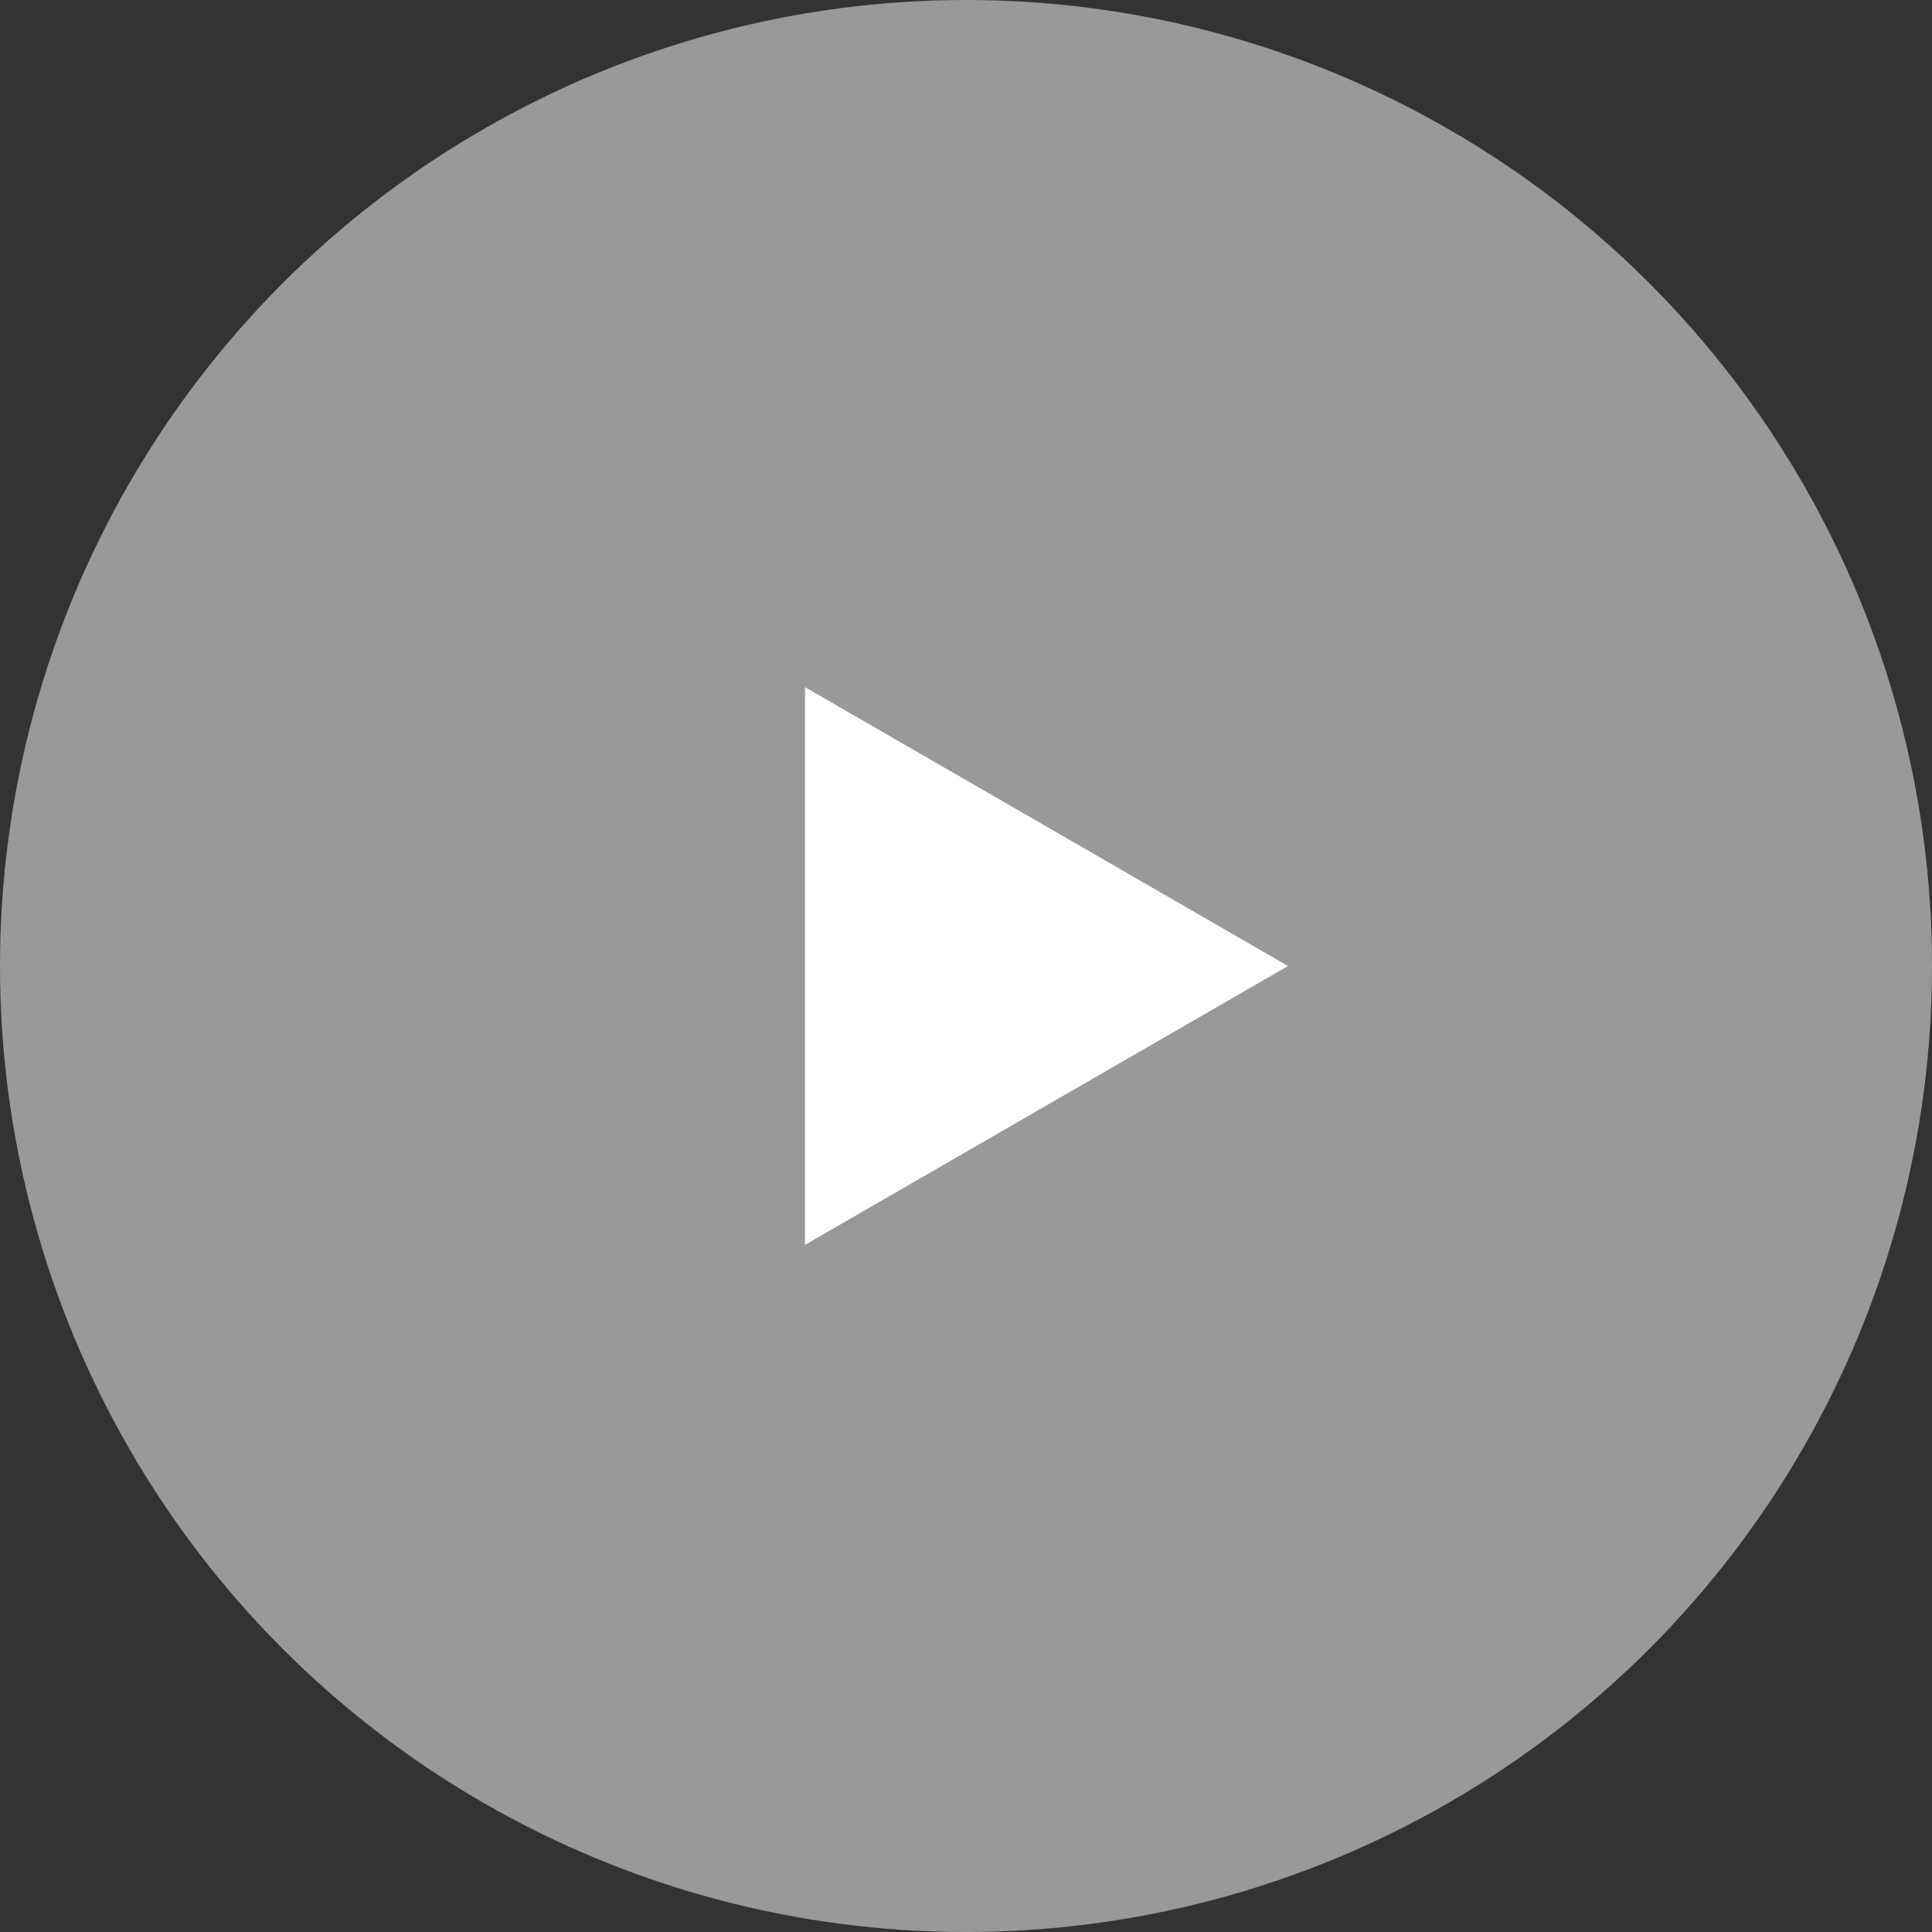
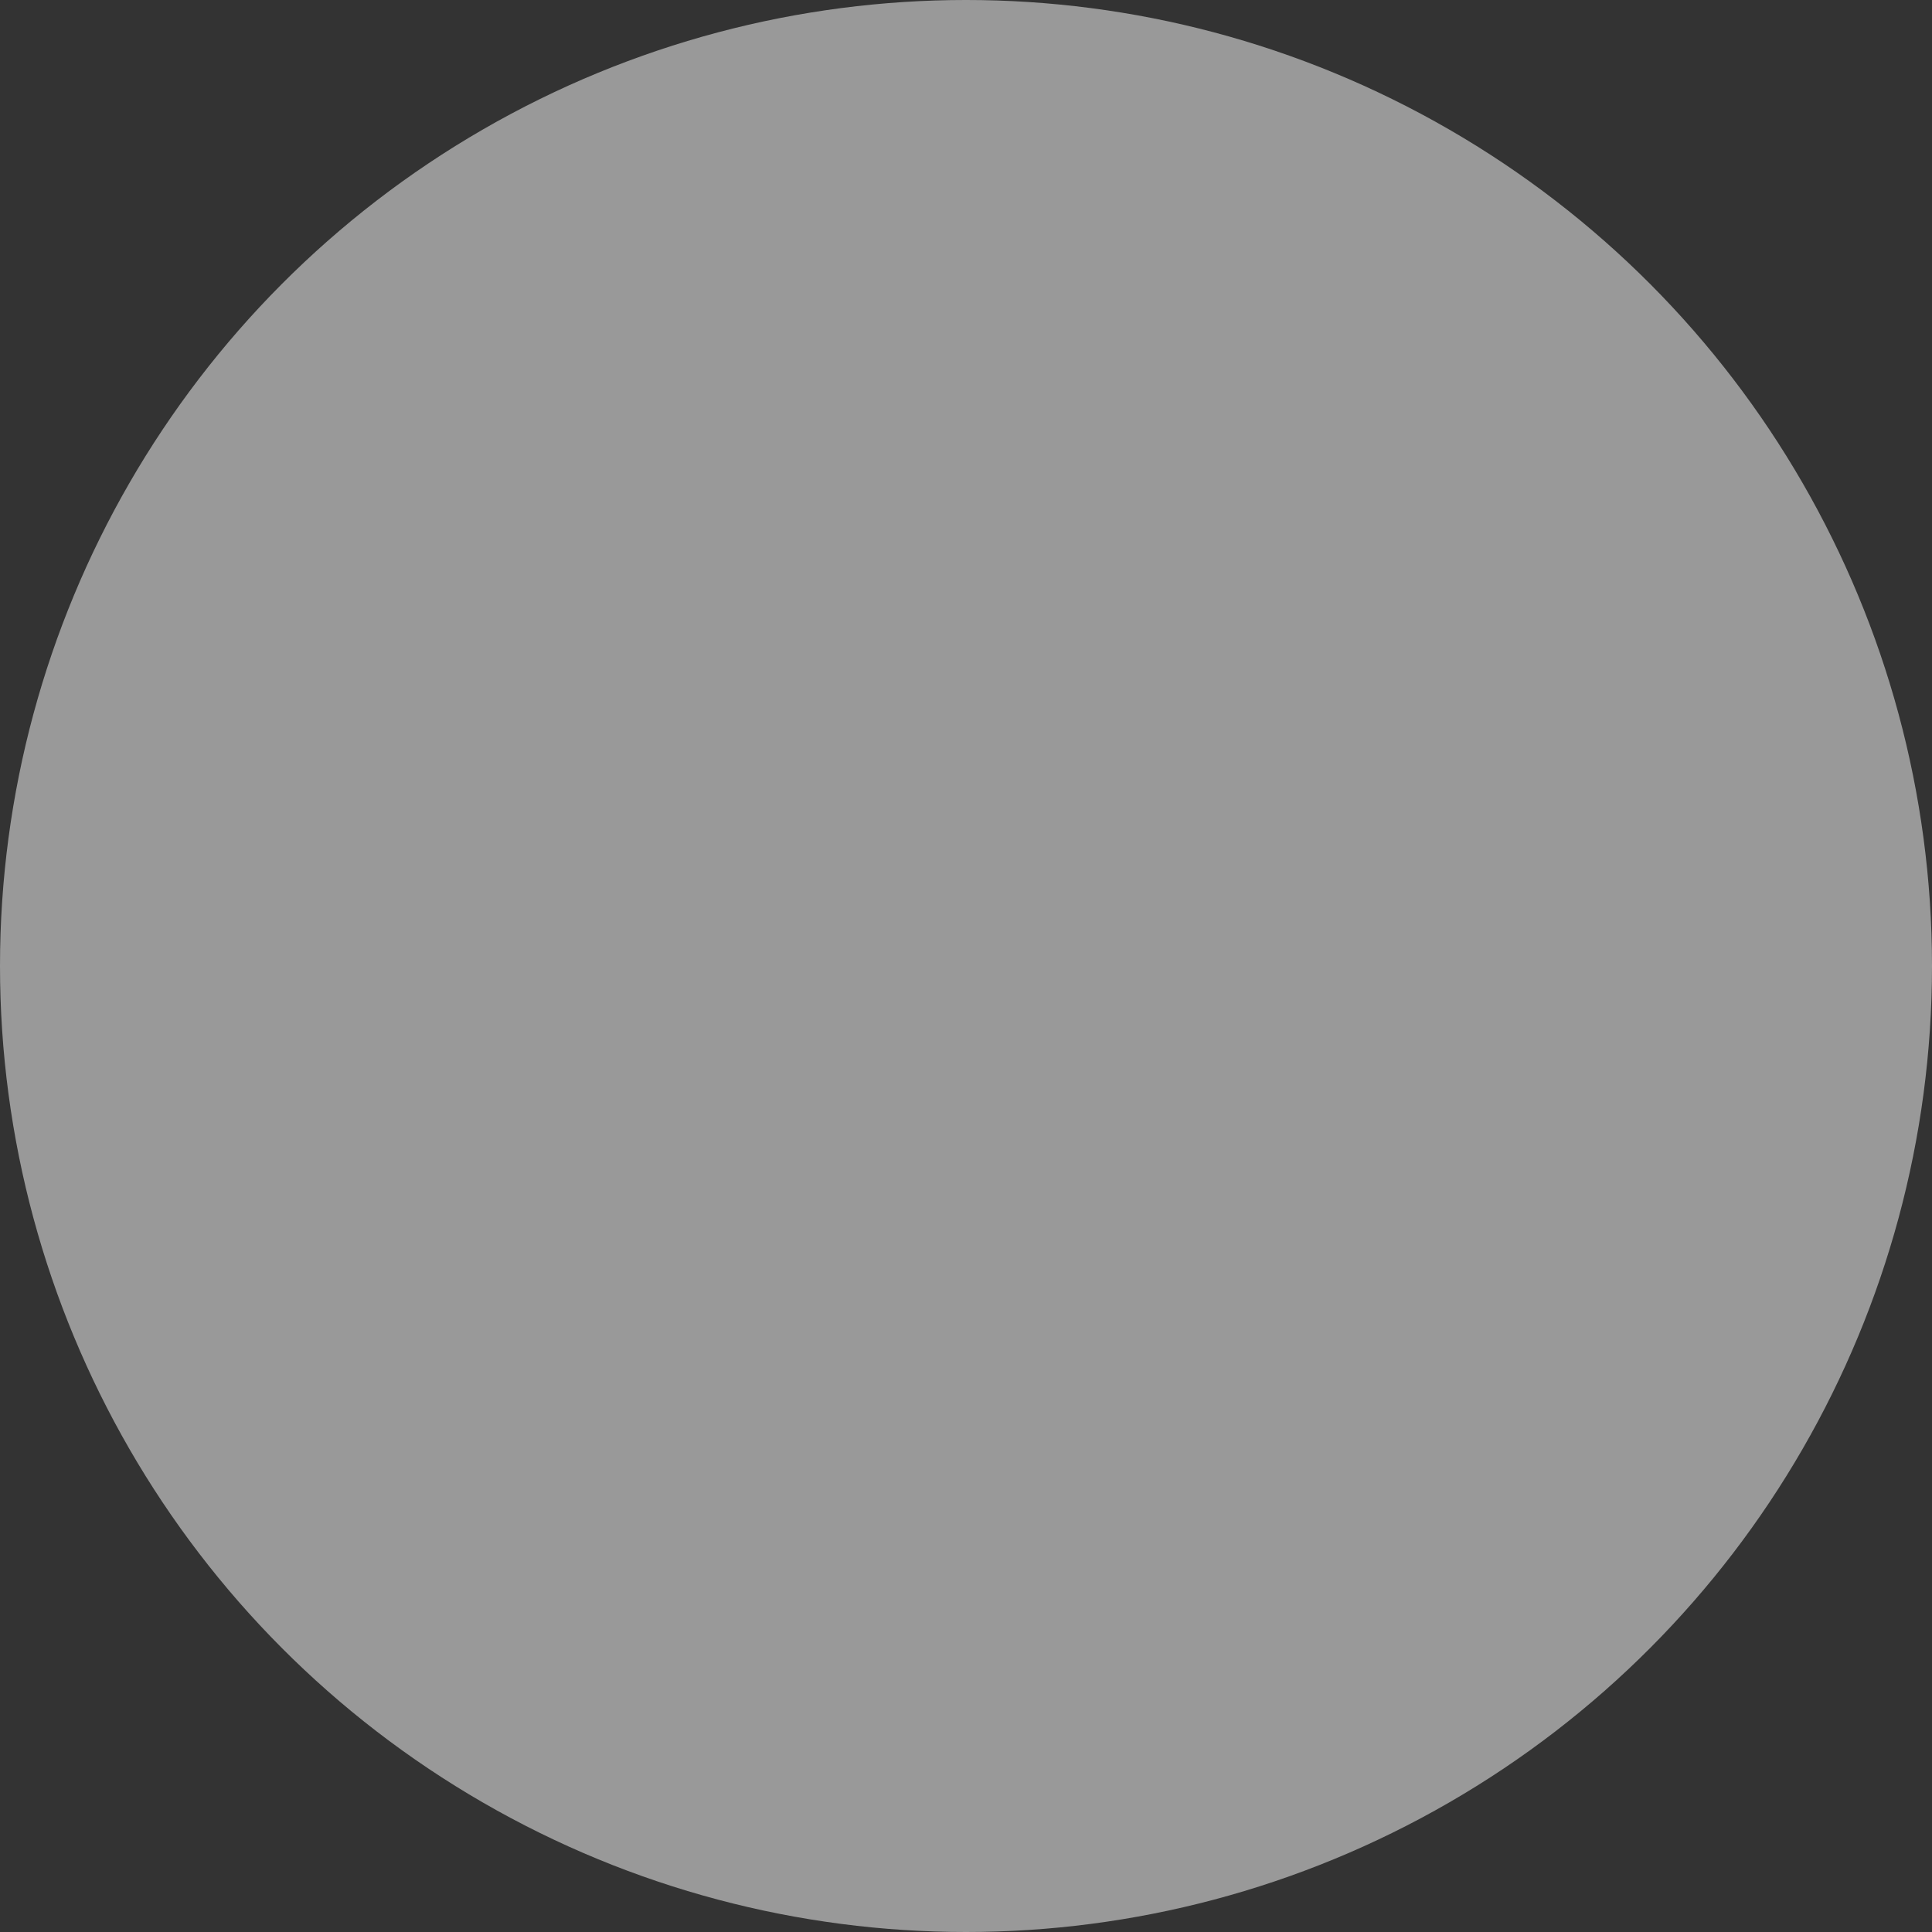
<svg xmlns="http://www.w3.org/2000/svg" width="72" height="72" viewBox="0 0 72 72" fill="none">
  <rect x="0" y="0" width="72" height="72" fill="#333333" stroke="none" />
  <circle cx="36" cy="36" r="36" fill="white" fill-opacity="0.5" />
-   <path d="M48 36L30 46.392L30 25.608L48 36Z" fill="white" />
</svg>